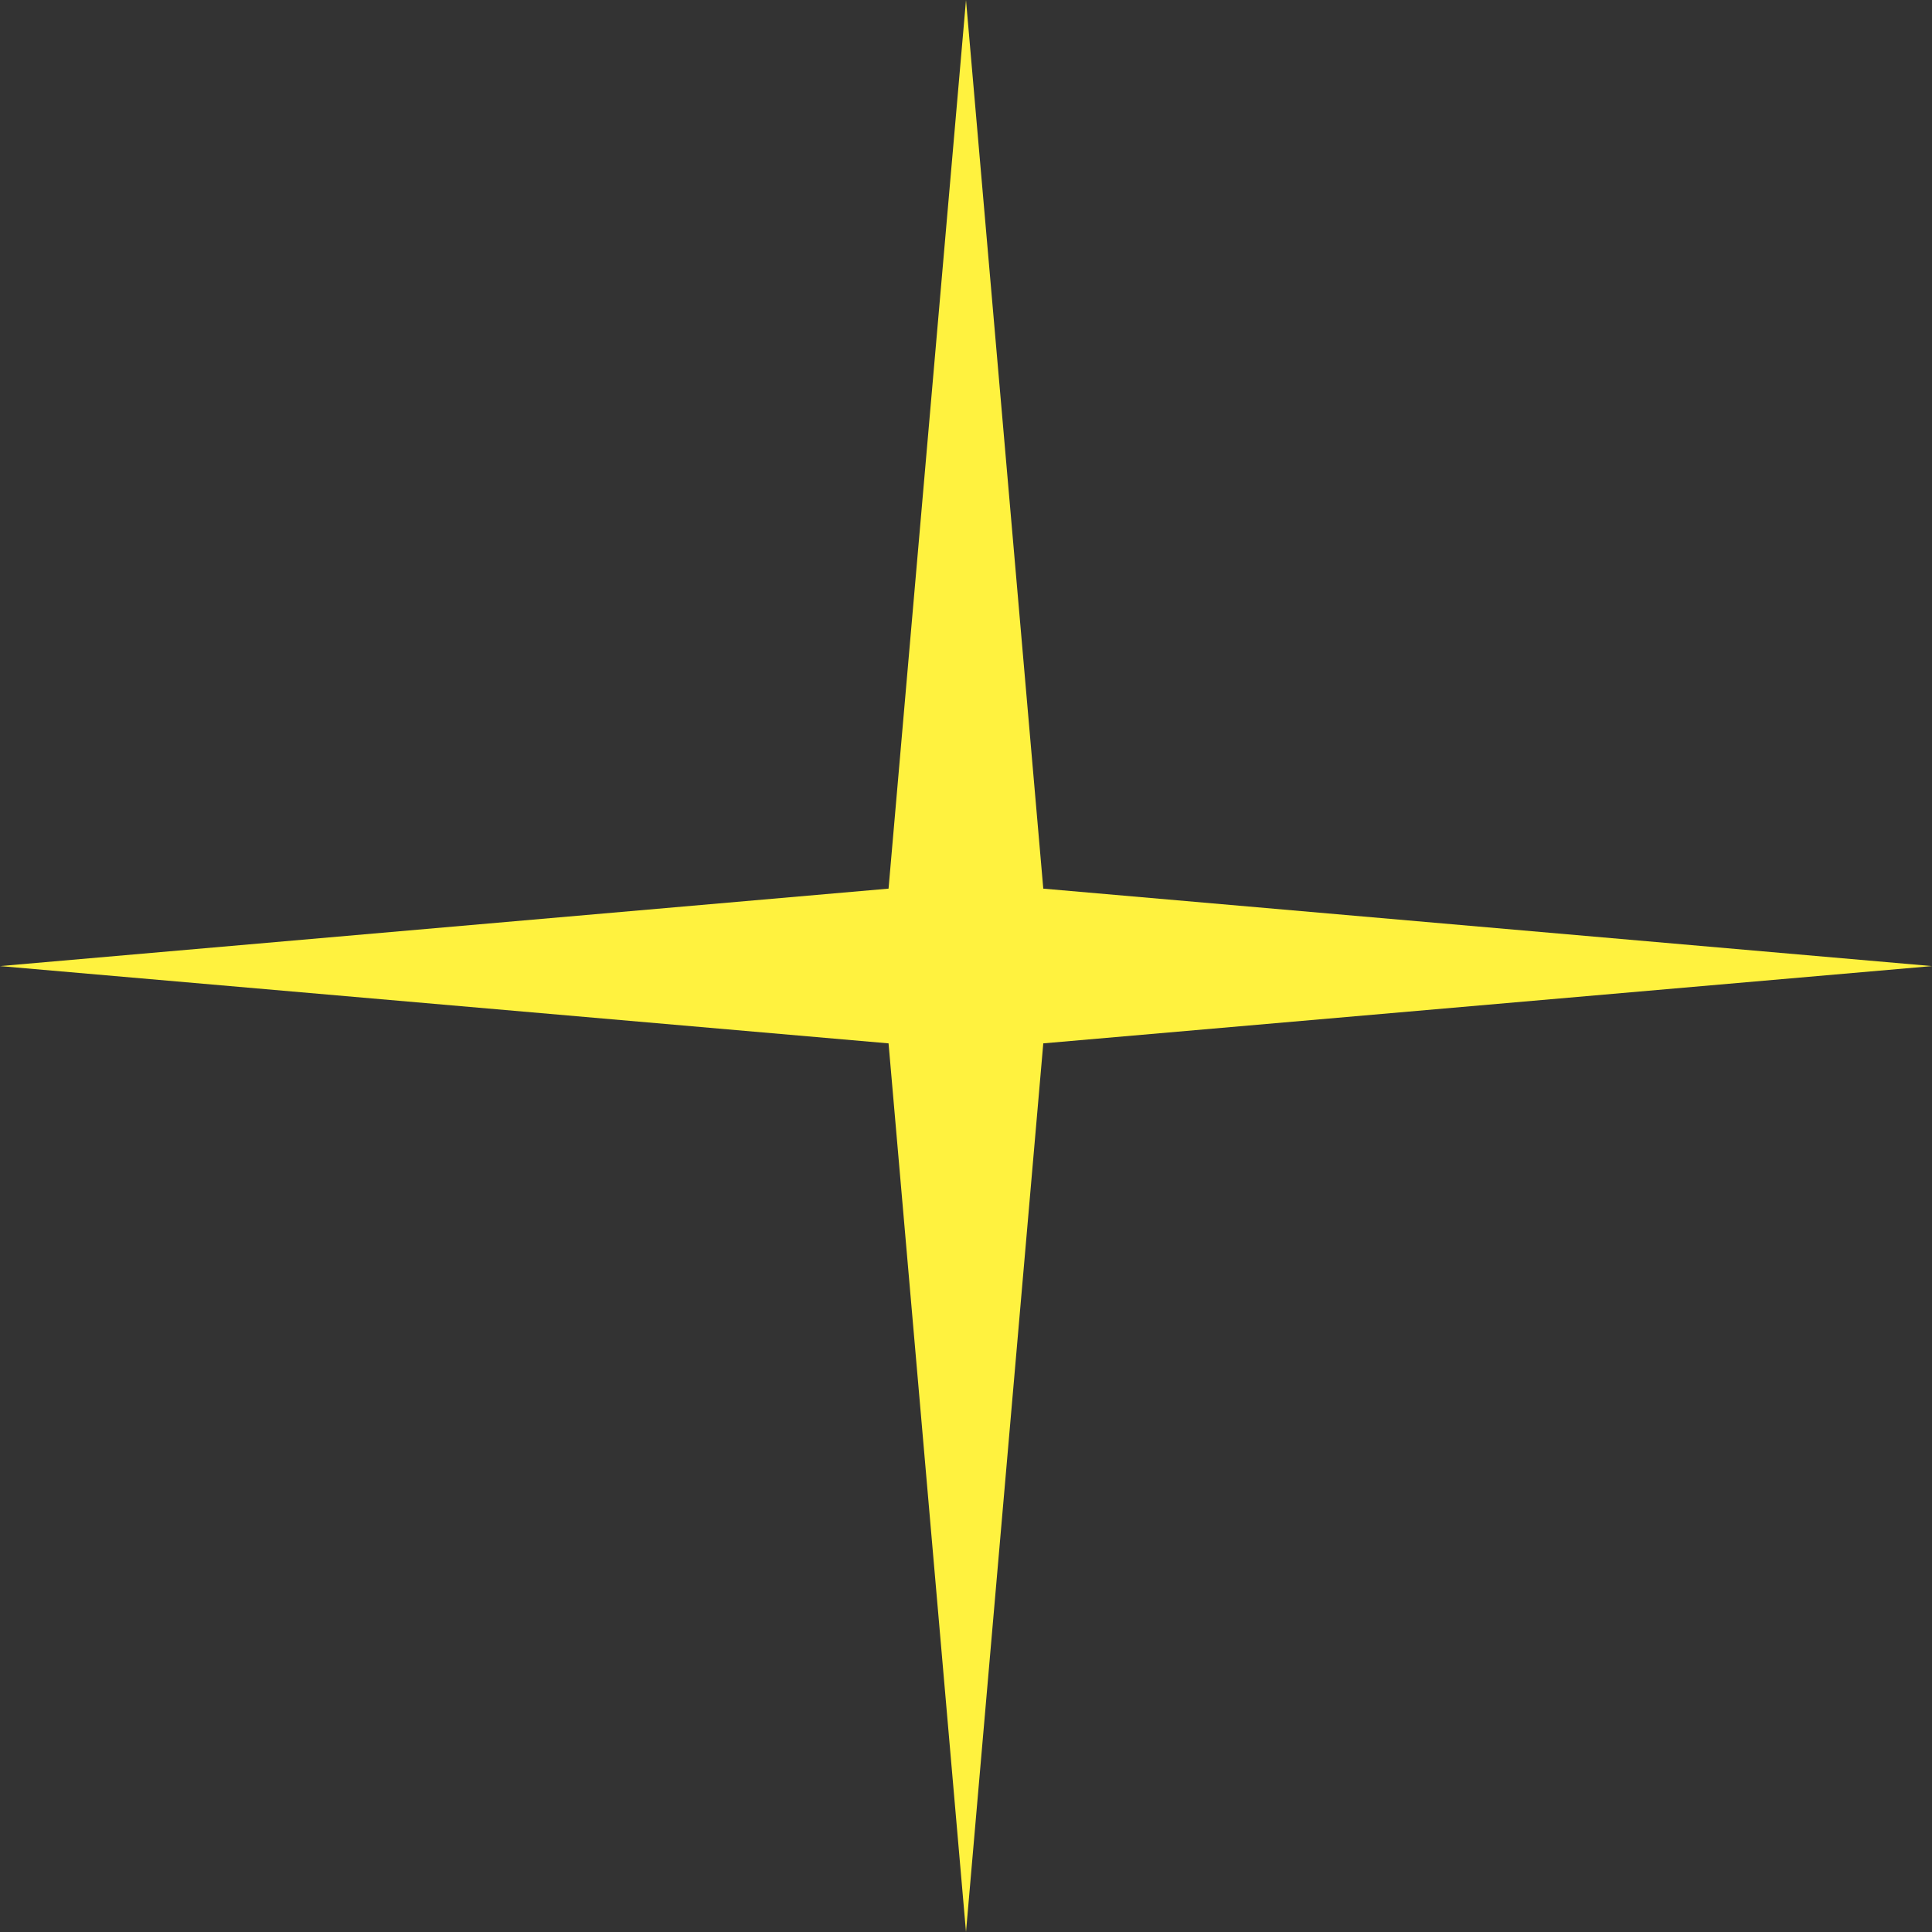
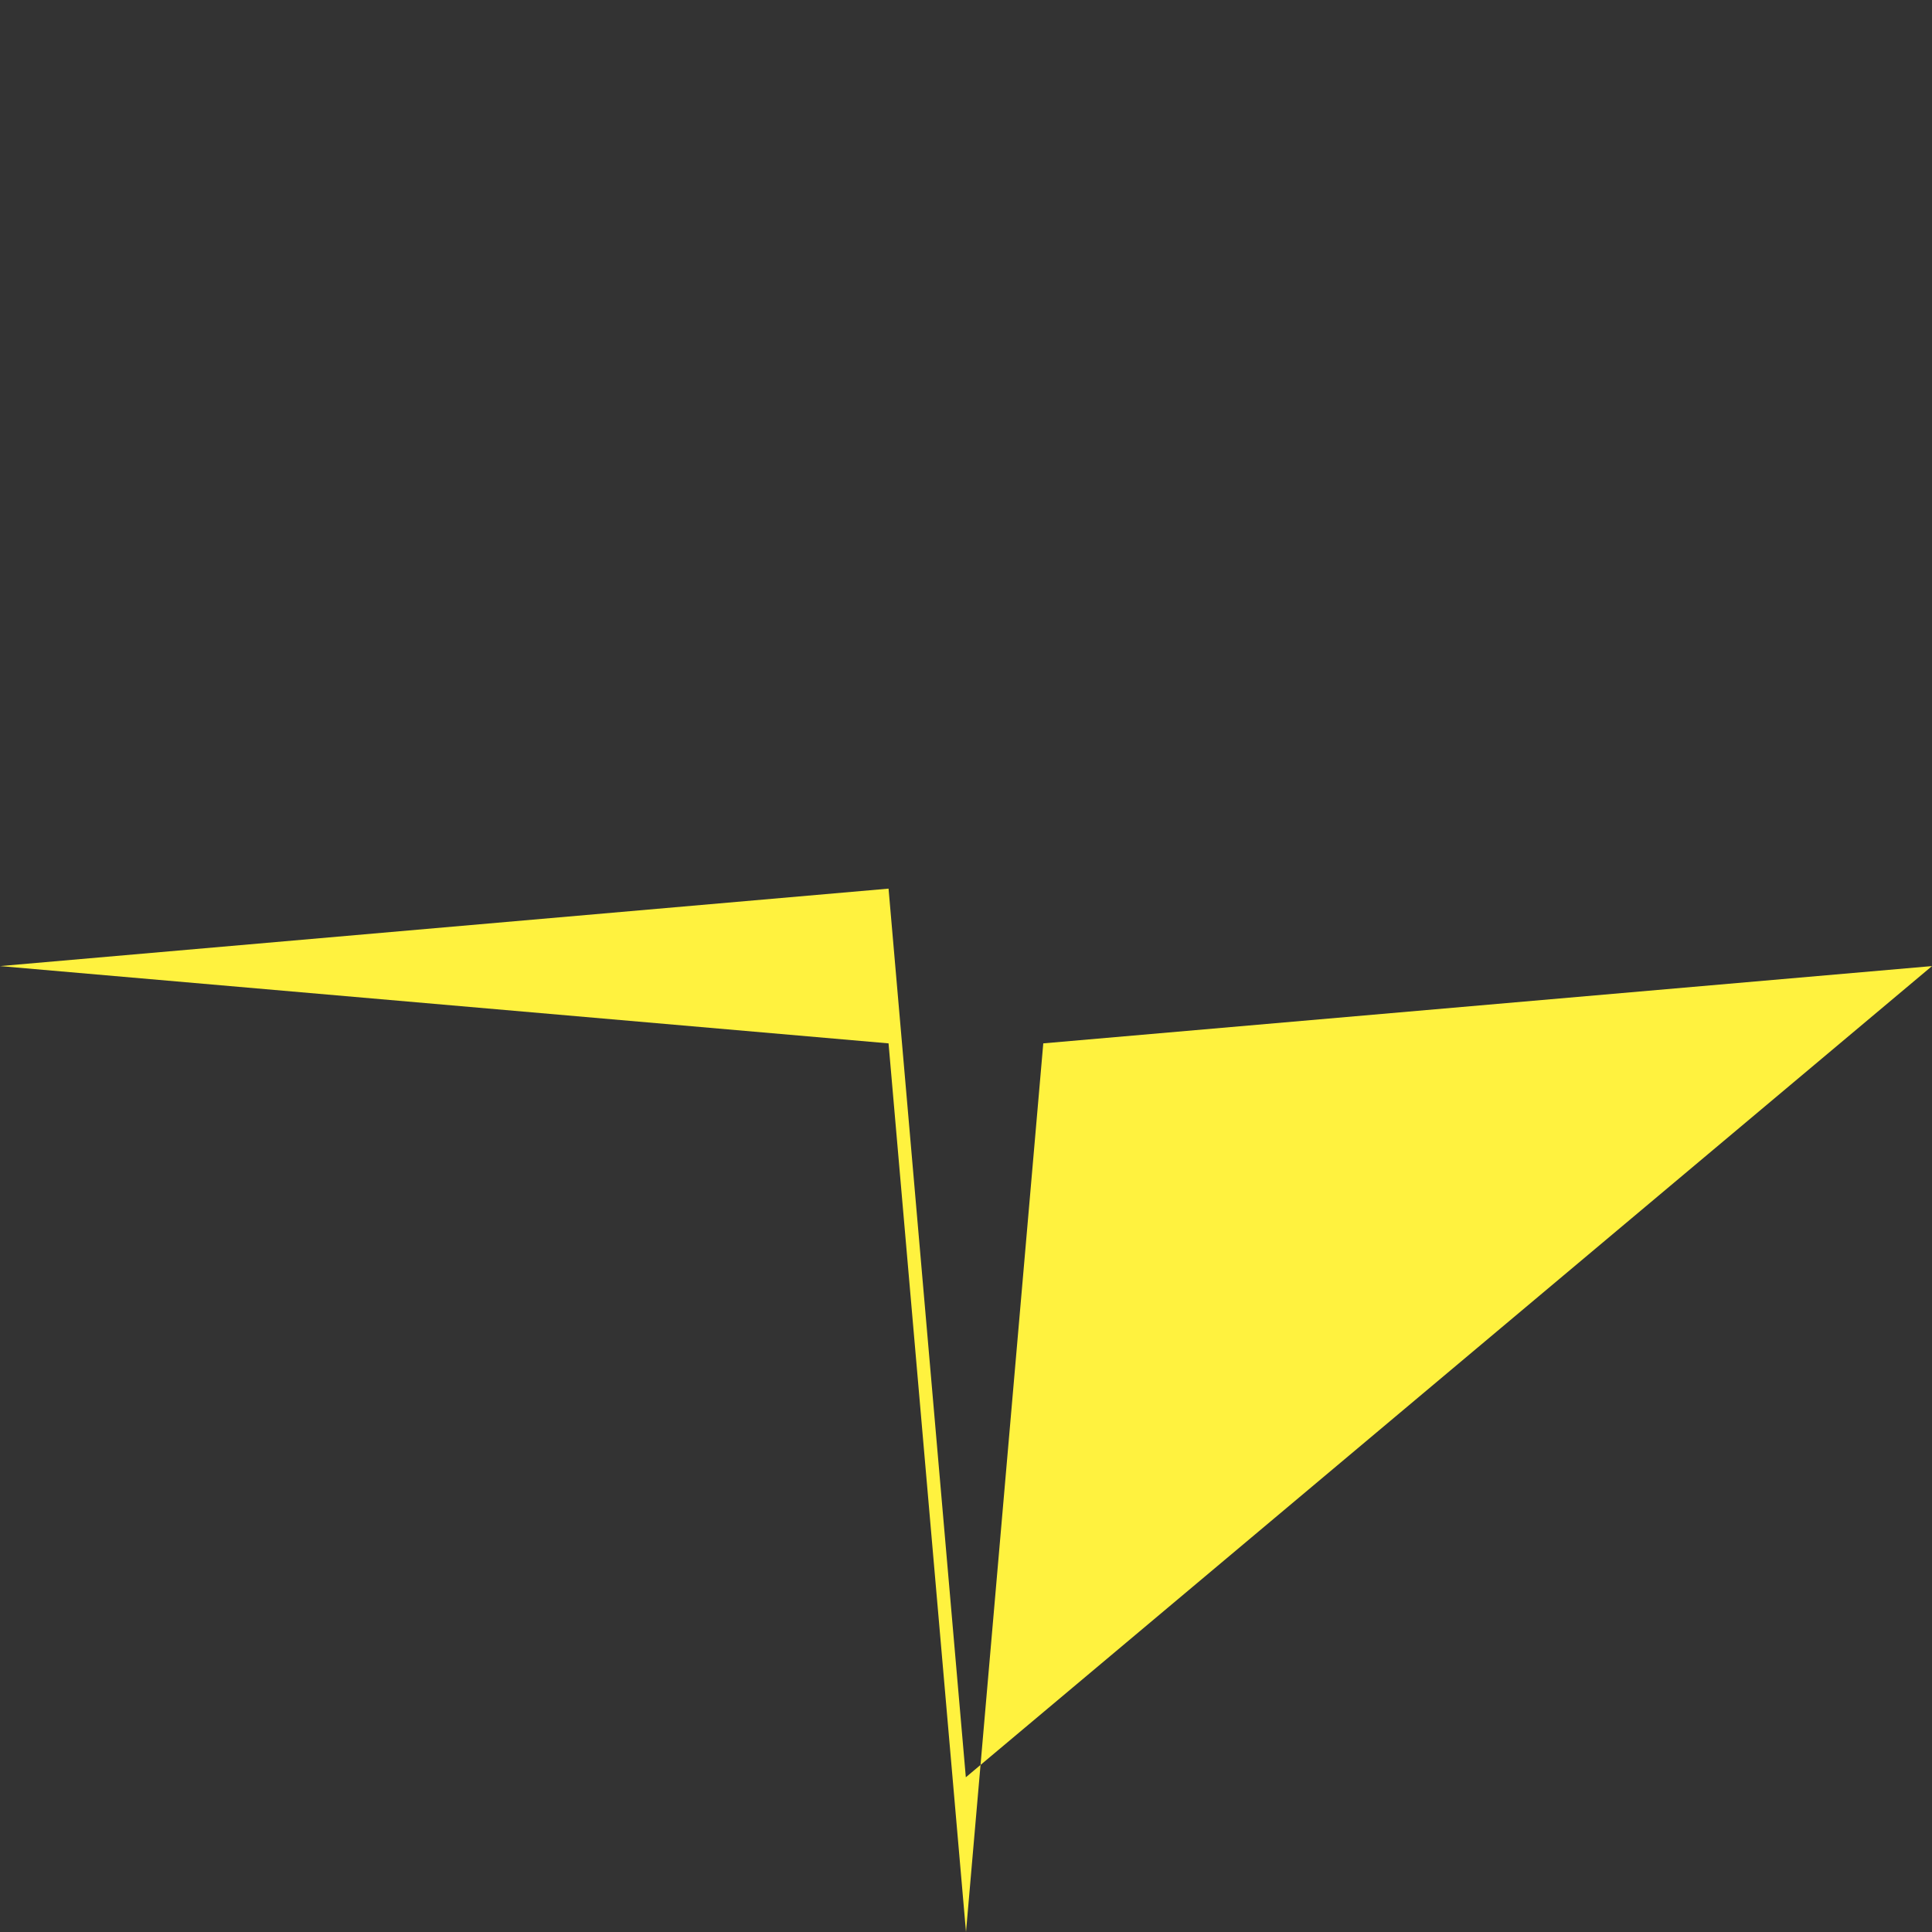
<svg xmlns="http://www.w3.org/2000/svg" width="45" height="45" viewBox="0 0 45 45" fill="none">
  <rect x="0" y="0" width="45" height="45" fill="#333333" stroke="none" />
-   <path d="M20.696 20.698L22.5 0l1.8 20.698L45 22.502l-20.7 1.8L22.5 45l-1.804-20.698L0 22.502l20.696-1.804z" fill="#FFF23F" />
+   <path d="M20.696 20.698l1.8 20.698L45 22.502l-20.7 1.8L22.5 45l-1.804-20.698L0 22.502l20.696-1.804z" fill="#FFF23F" />
</svg>